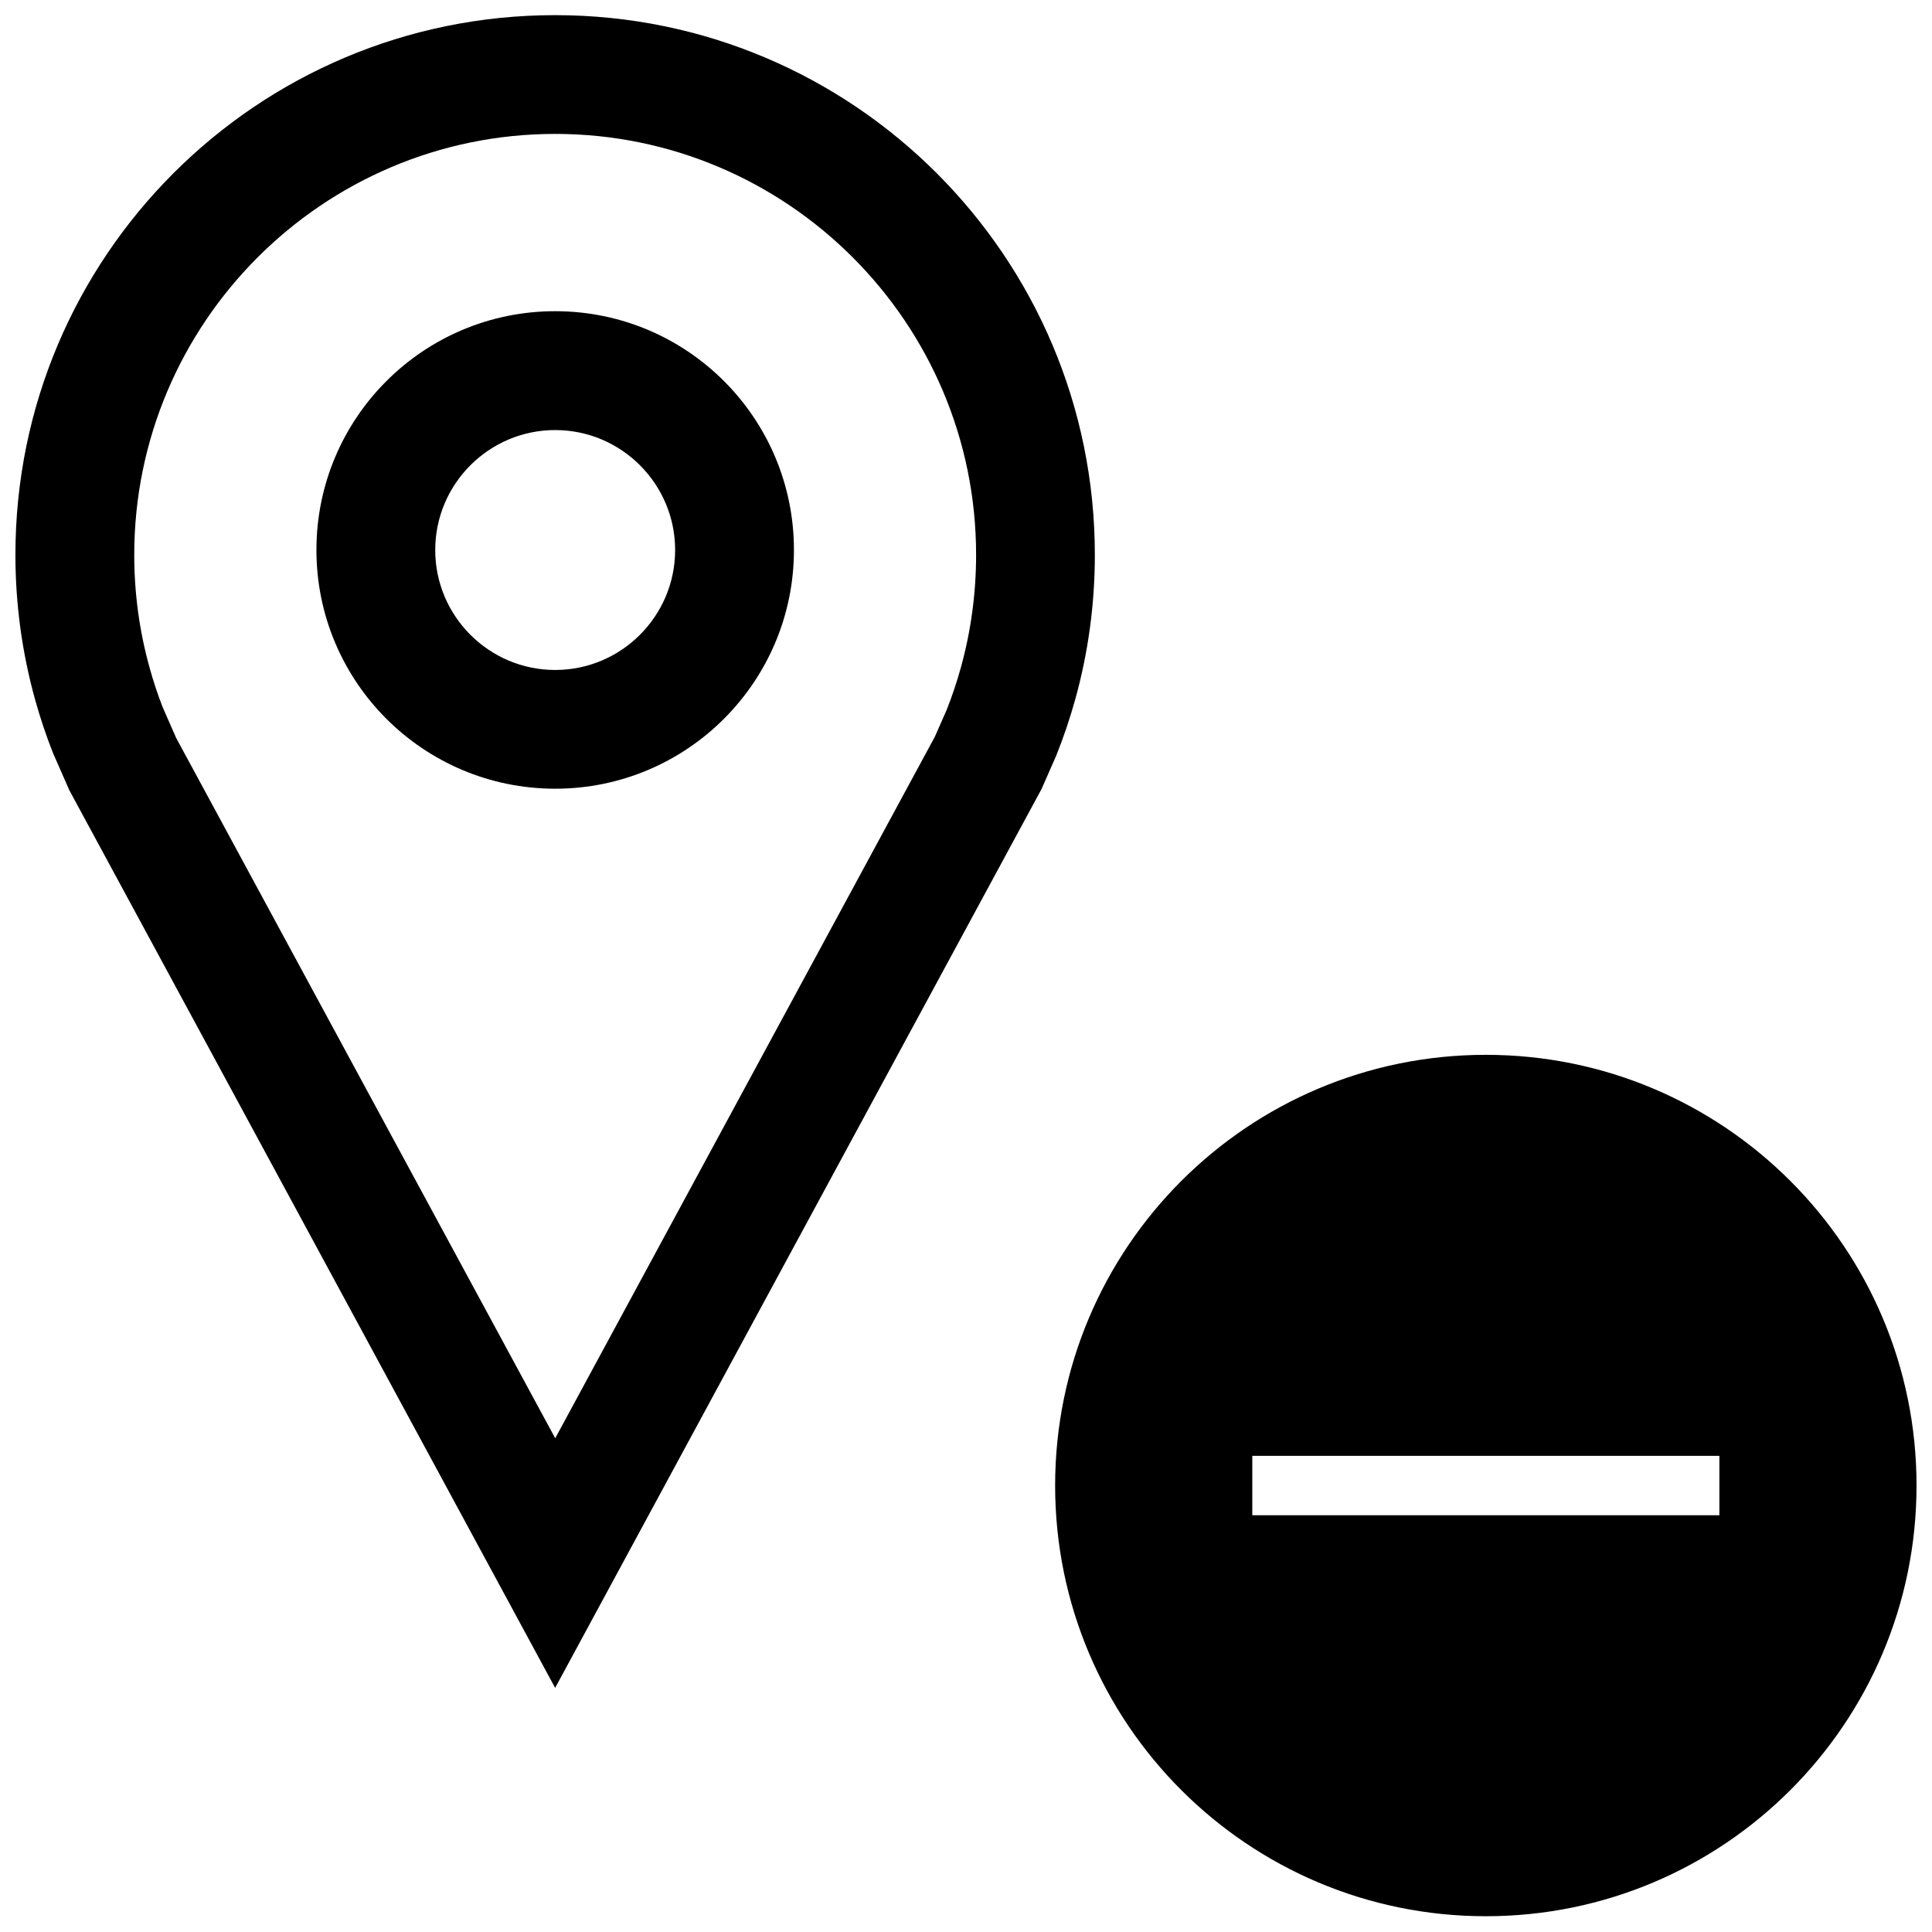
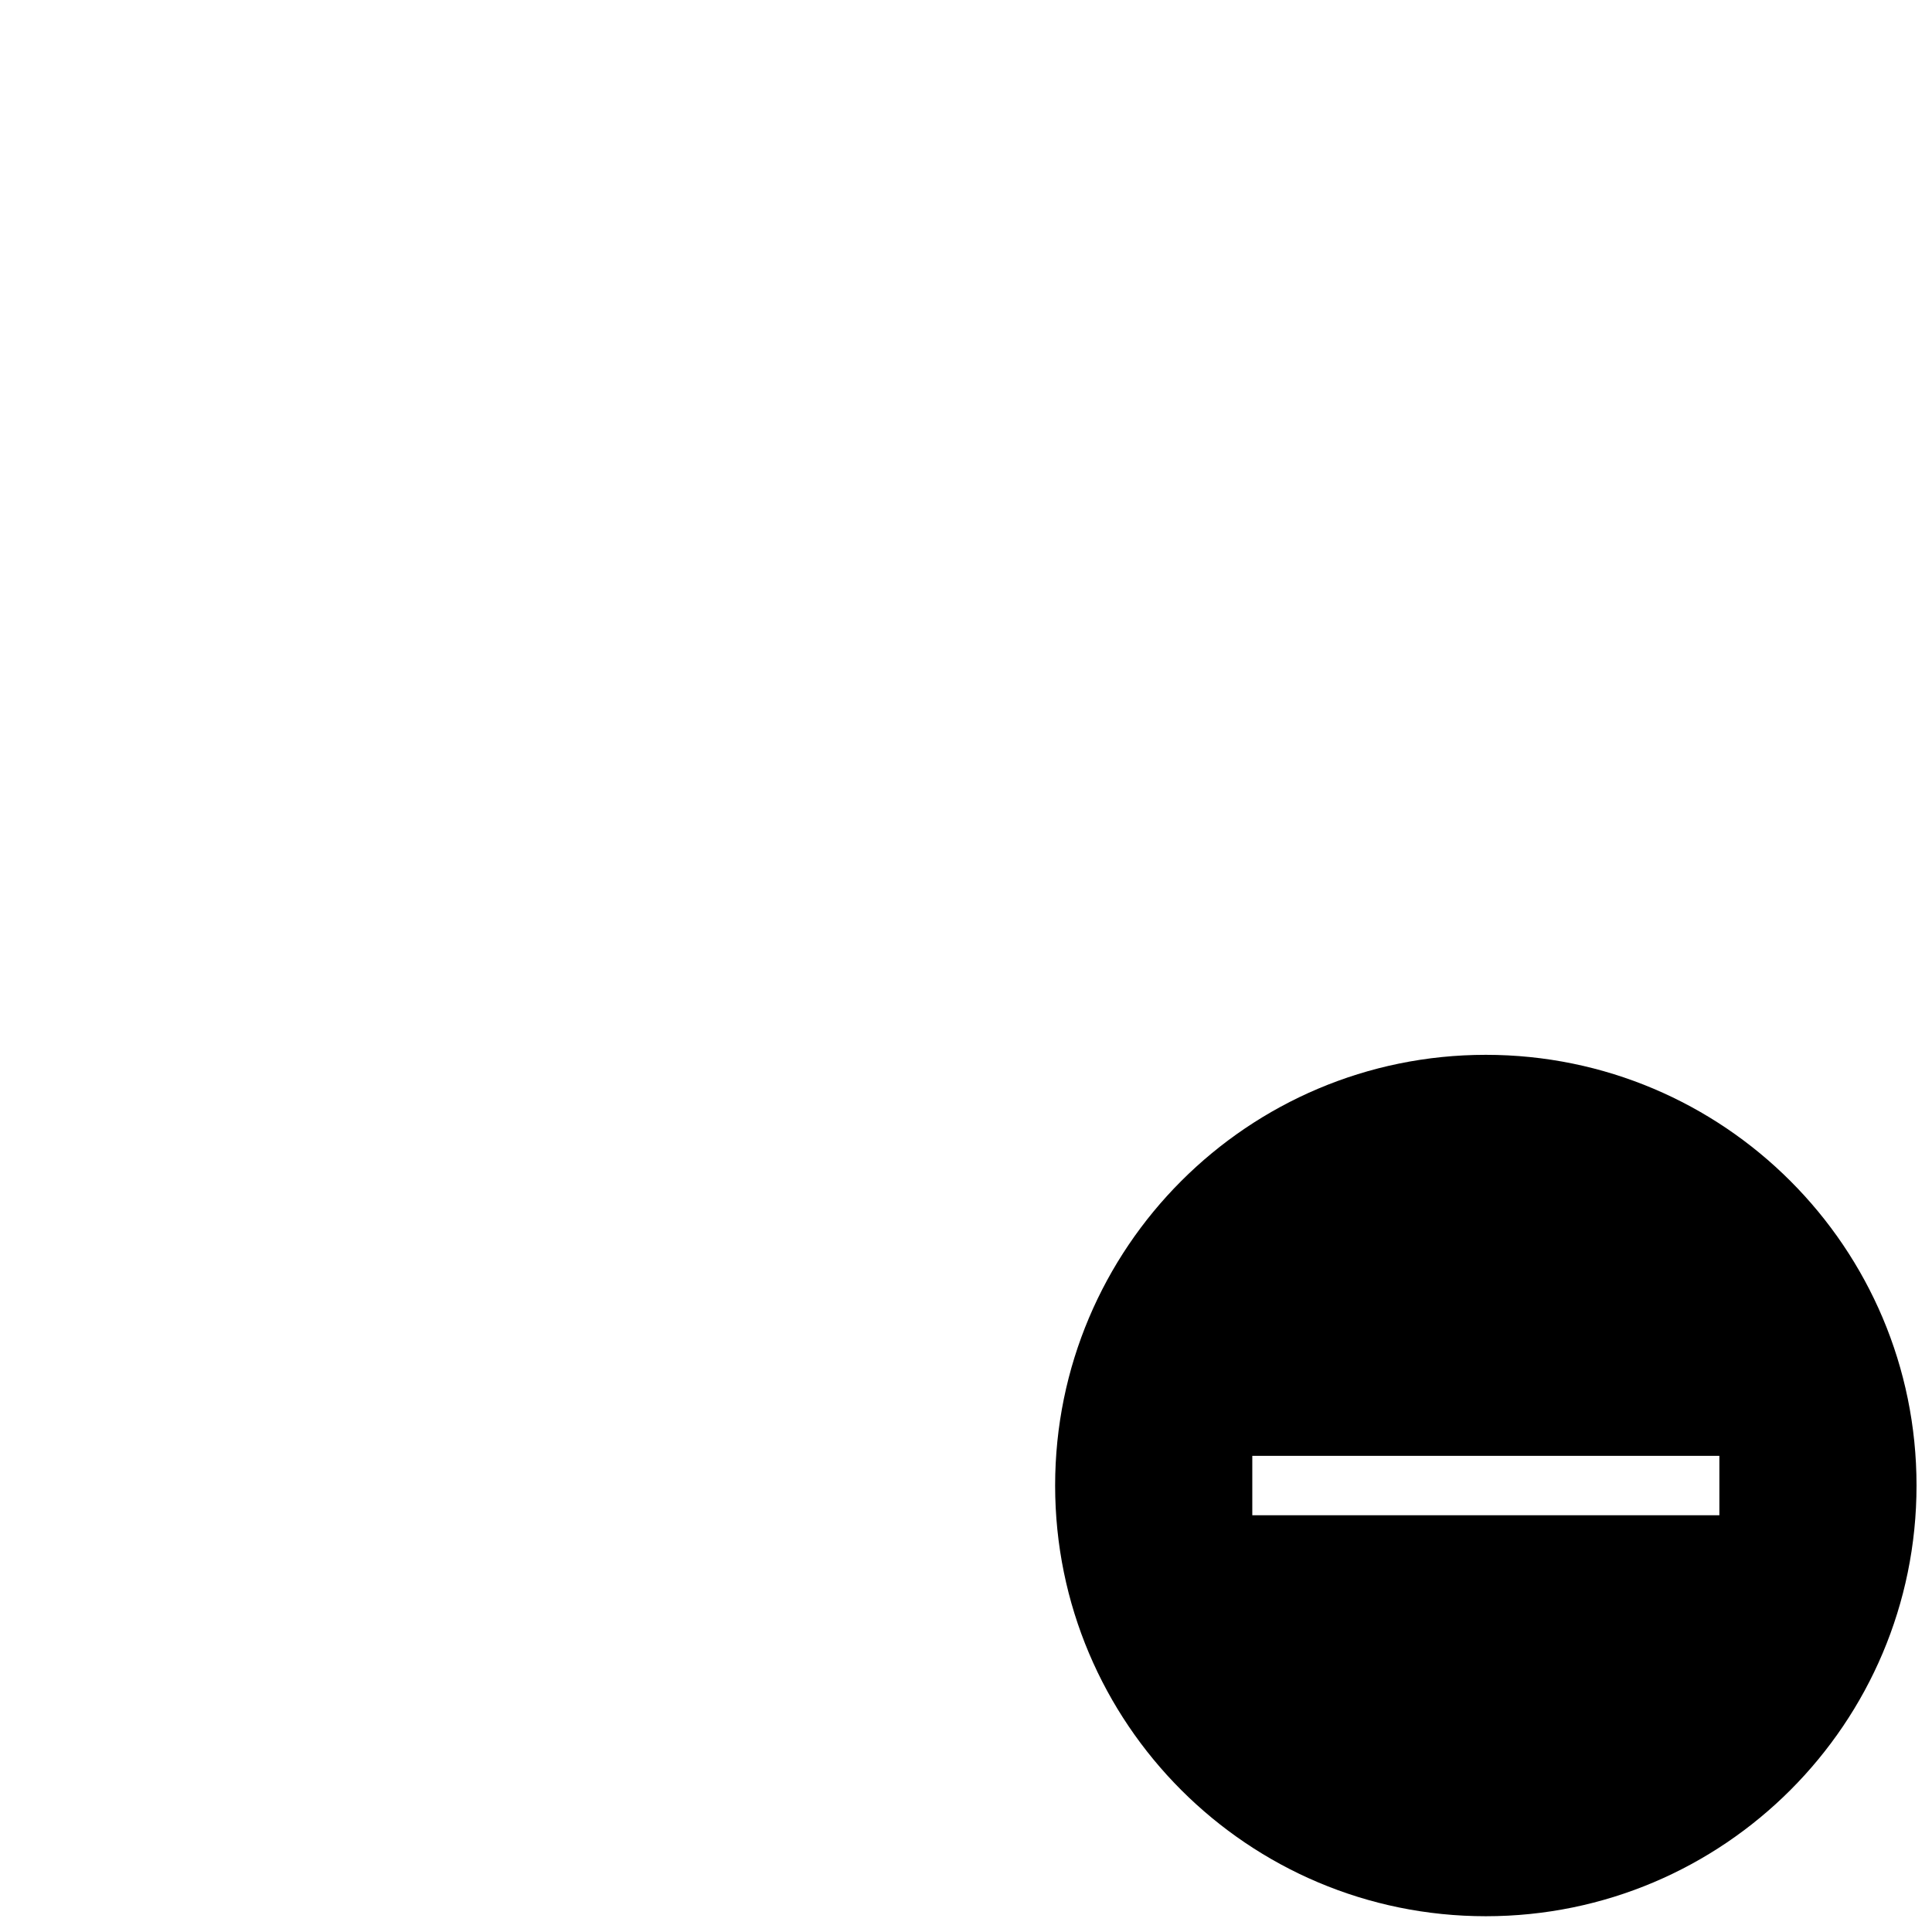
<svg xmlns="http://www.w3.org/2000/svg" width="800px" height="800px" version="1.1" viewBox="144 144 512 512">
  <defs>
    <clipPath id="b">
-       <path d="m148.09 148.09h286.91v443.91h-286.91z" />
-     </clipPath>
+       </clipPath>
    <clipPath id="a">
      <path d="m423 423h228.9v228.9h-228.9z" />
    </clipPath>
  </defs>
  <g clip-path="url(#b)">
-     <path d="m420.02 353.1 3.906-8.879c1.938-4.848 3.621-9.84 5.039-14.926 3.371-12.172 5.18-24.984 5.18-38.242 0-78.988-64.031-143.04-143.04-143.04-79.004 0-143.02 64.031-143.02 143.02 0 13.242 1.812 26.07 5.18 38.242 1.355 4.879 2.945 9.652 4.785 14.297l4.328 9.855 128.74 237.88zm-229.33-13.523-3.555-8.094c-1.34-3.418-2.519-6.992-3.512-10.613-2.691-9.664-4.047-19.711-4.047-29.832 0-61.496 50.035-111.55 111.55-111.55 61.512 0 111.55 50.035 111.55 111.55 0 10.125-1.355 20.168-4.031 29.836-1.039 3.777-2.297 7.527-3.731 11.164l-3.164 7.195-100.61 185.92z" />
-   </g>
-   <path d="m291.13 226.47c-34.953 0-63.273 28.34-63.273 63.273 0 34.953 28.34 63.273 63.273 63.273 34.938 0 63.273-28.34 63.273-63.273 0-34.949-28.32-63.273-63.273-63.273zm0 95.078c-17.539 0-31.789-14.266-31.789-31.789 0-17.523 14.266-31.789 31.789-31.789 17.523 0 31.789 14.266 31.789 31.789-0.004 17.523-14.266 31.789-31.789 31.789z" />
+     </g>
  <g clip-path="url(#a)">
    <path d="m537.76 423.54c-63.039 0-114.14 51.105-114.14 114.14 0 63.039 51.105 114.14 114.14 114.14 63.039 0 114.14-51.105 114.14-114.14 0-63.039-51.105-114.14-114.14-114.14zm61.891 122.02h-123.78v-15.742h123.78z" />
  </g>
</svg>